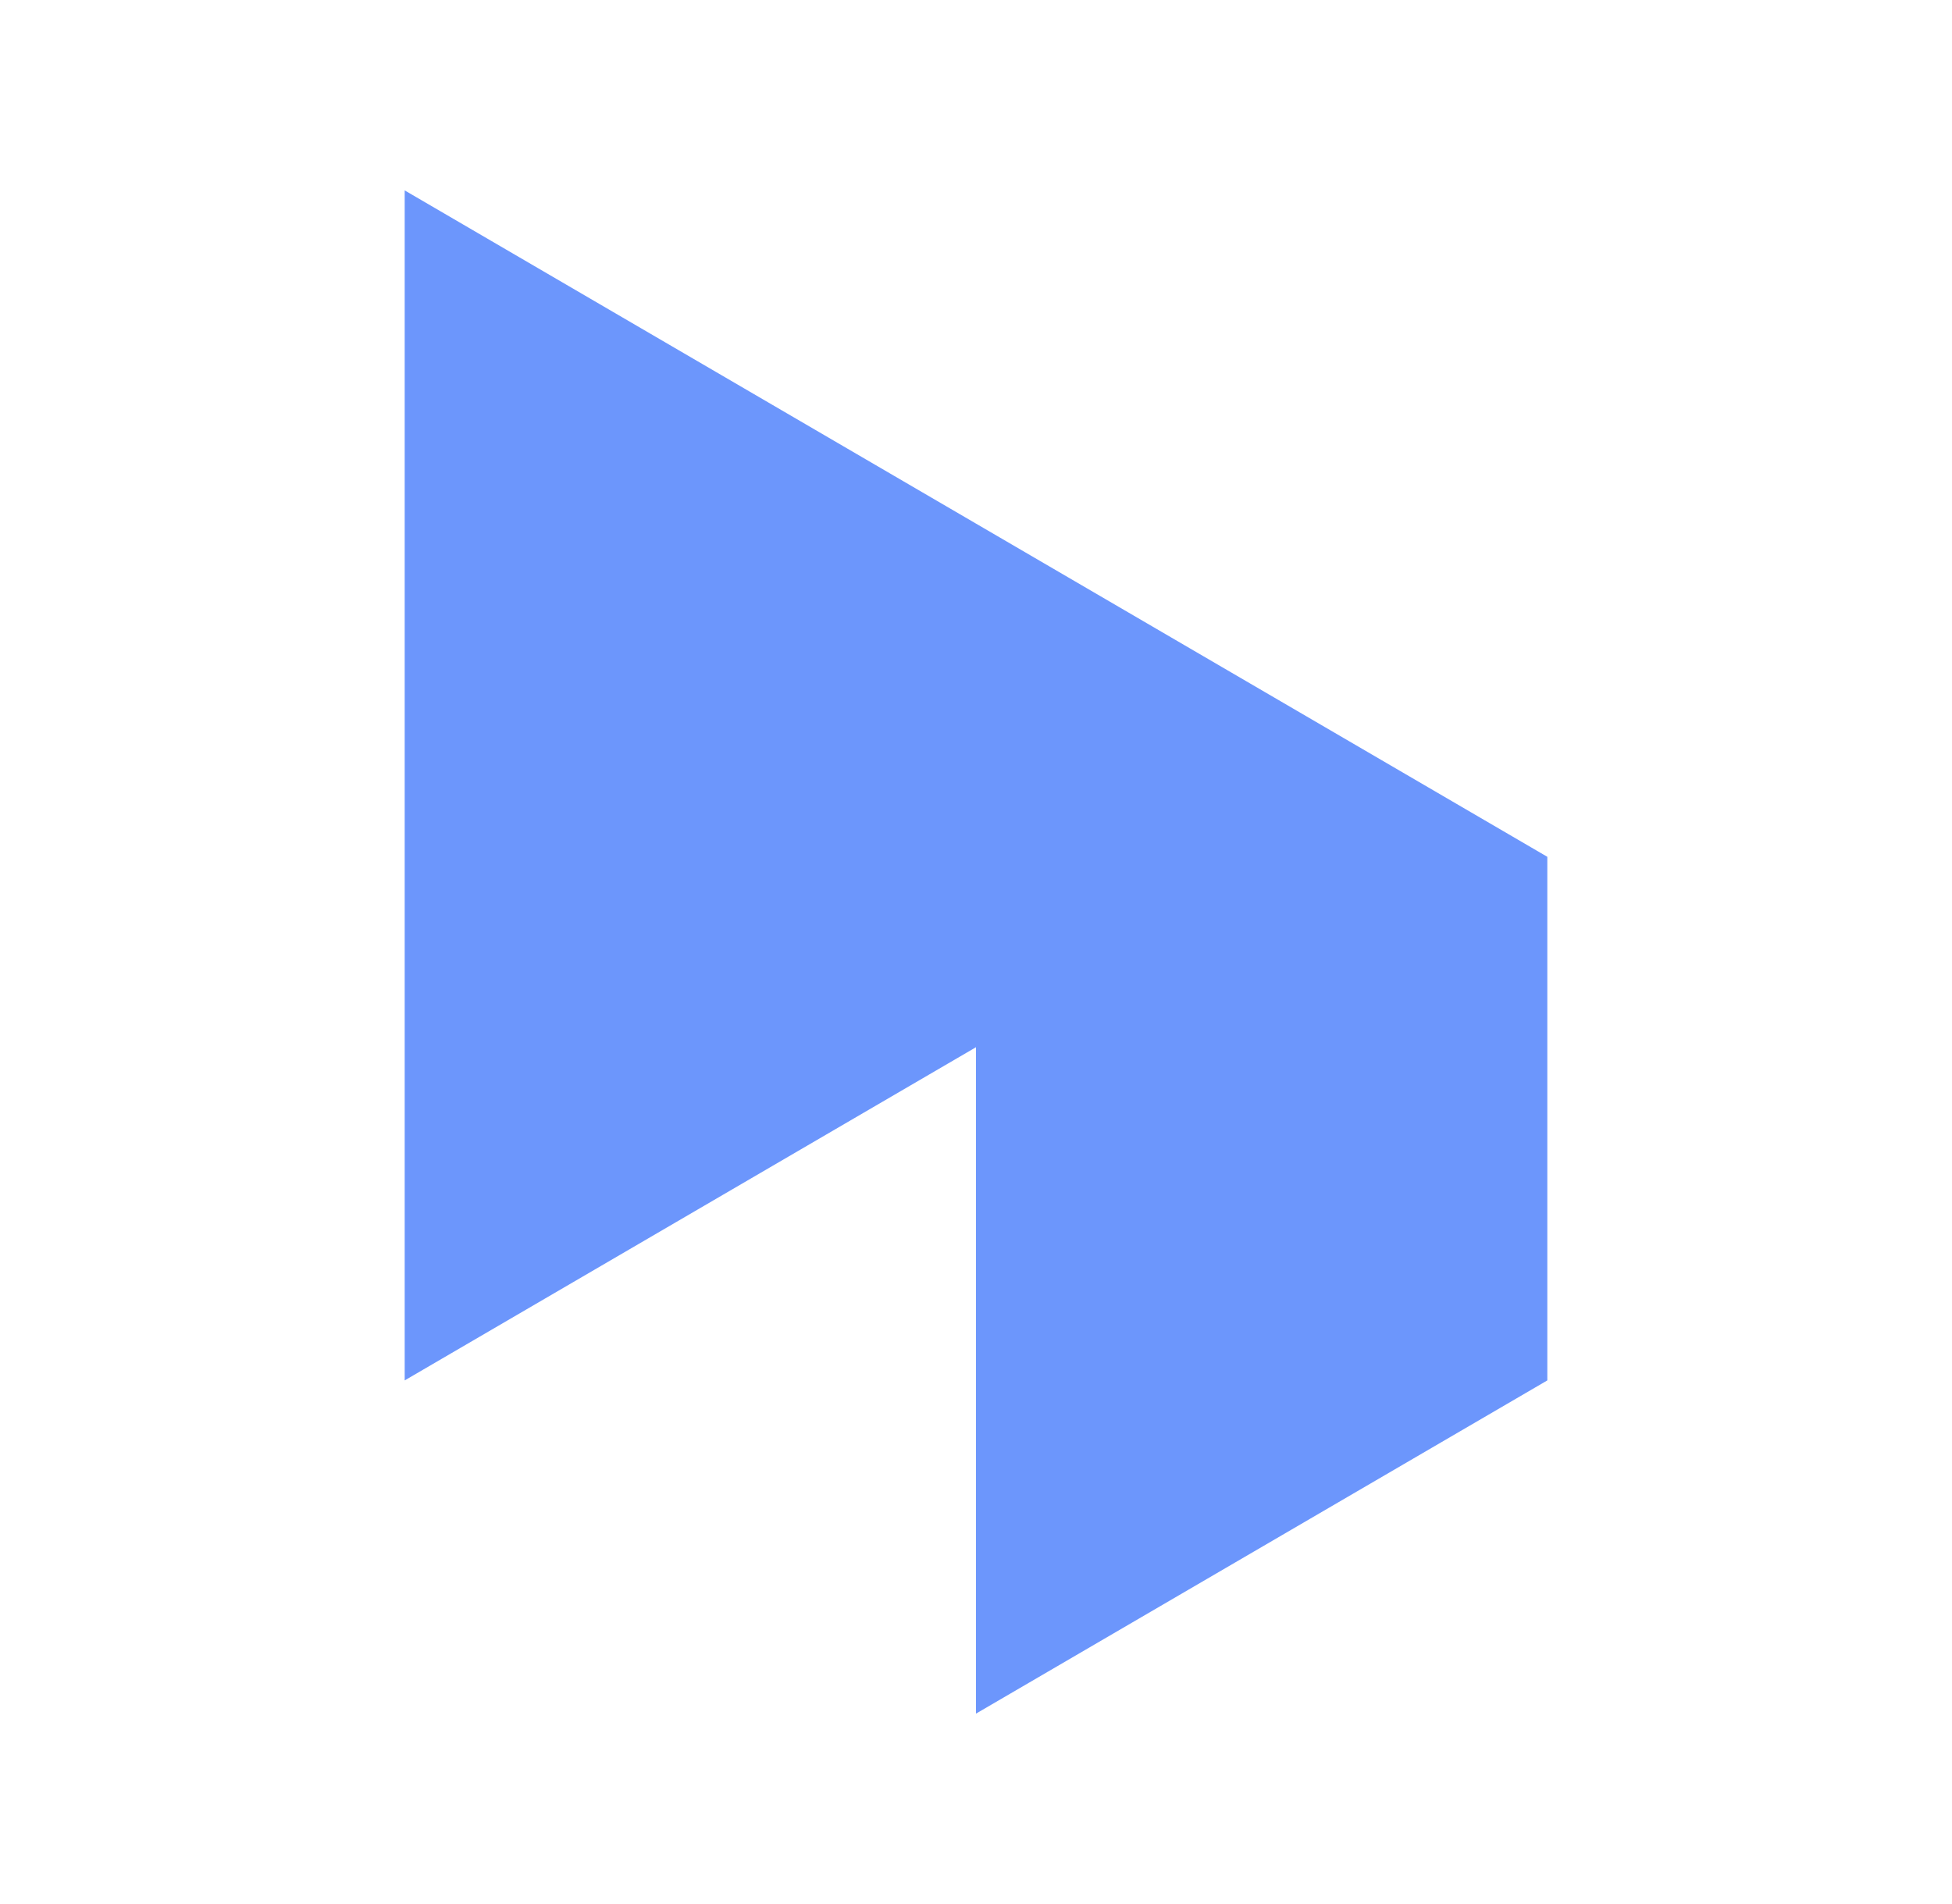
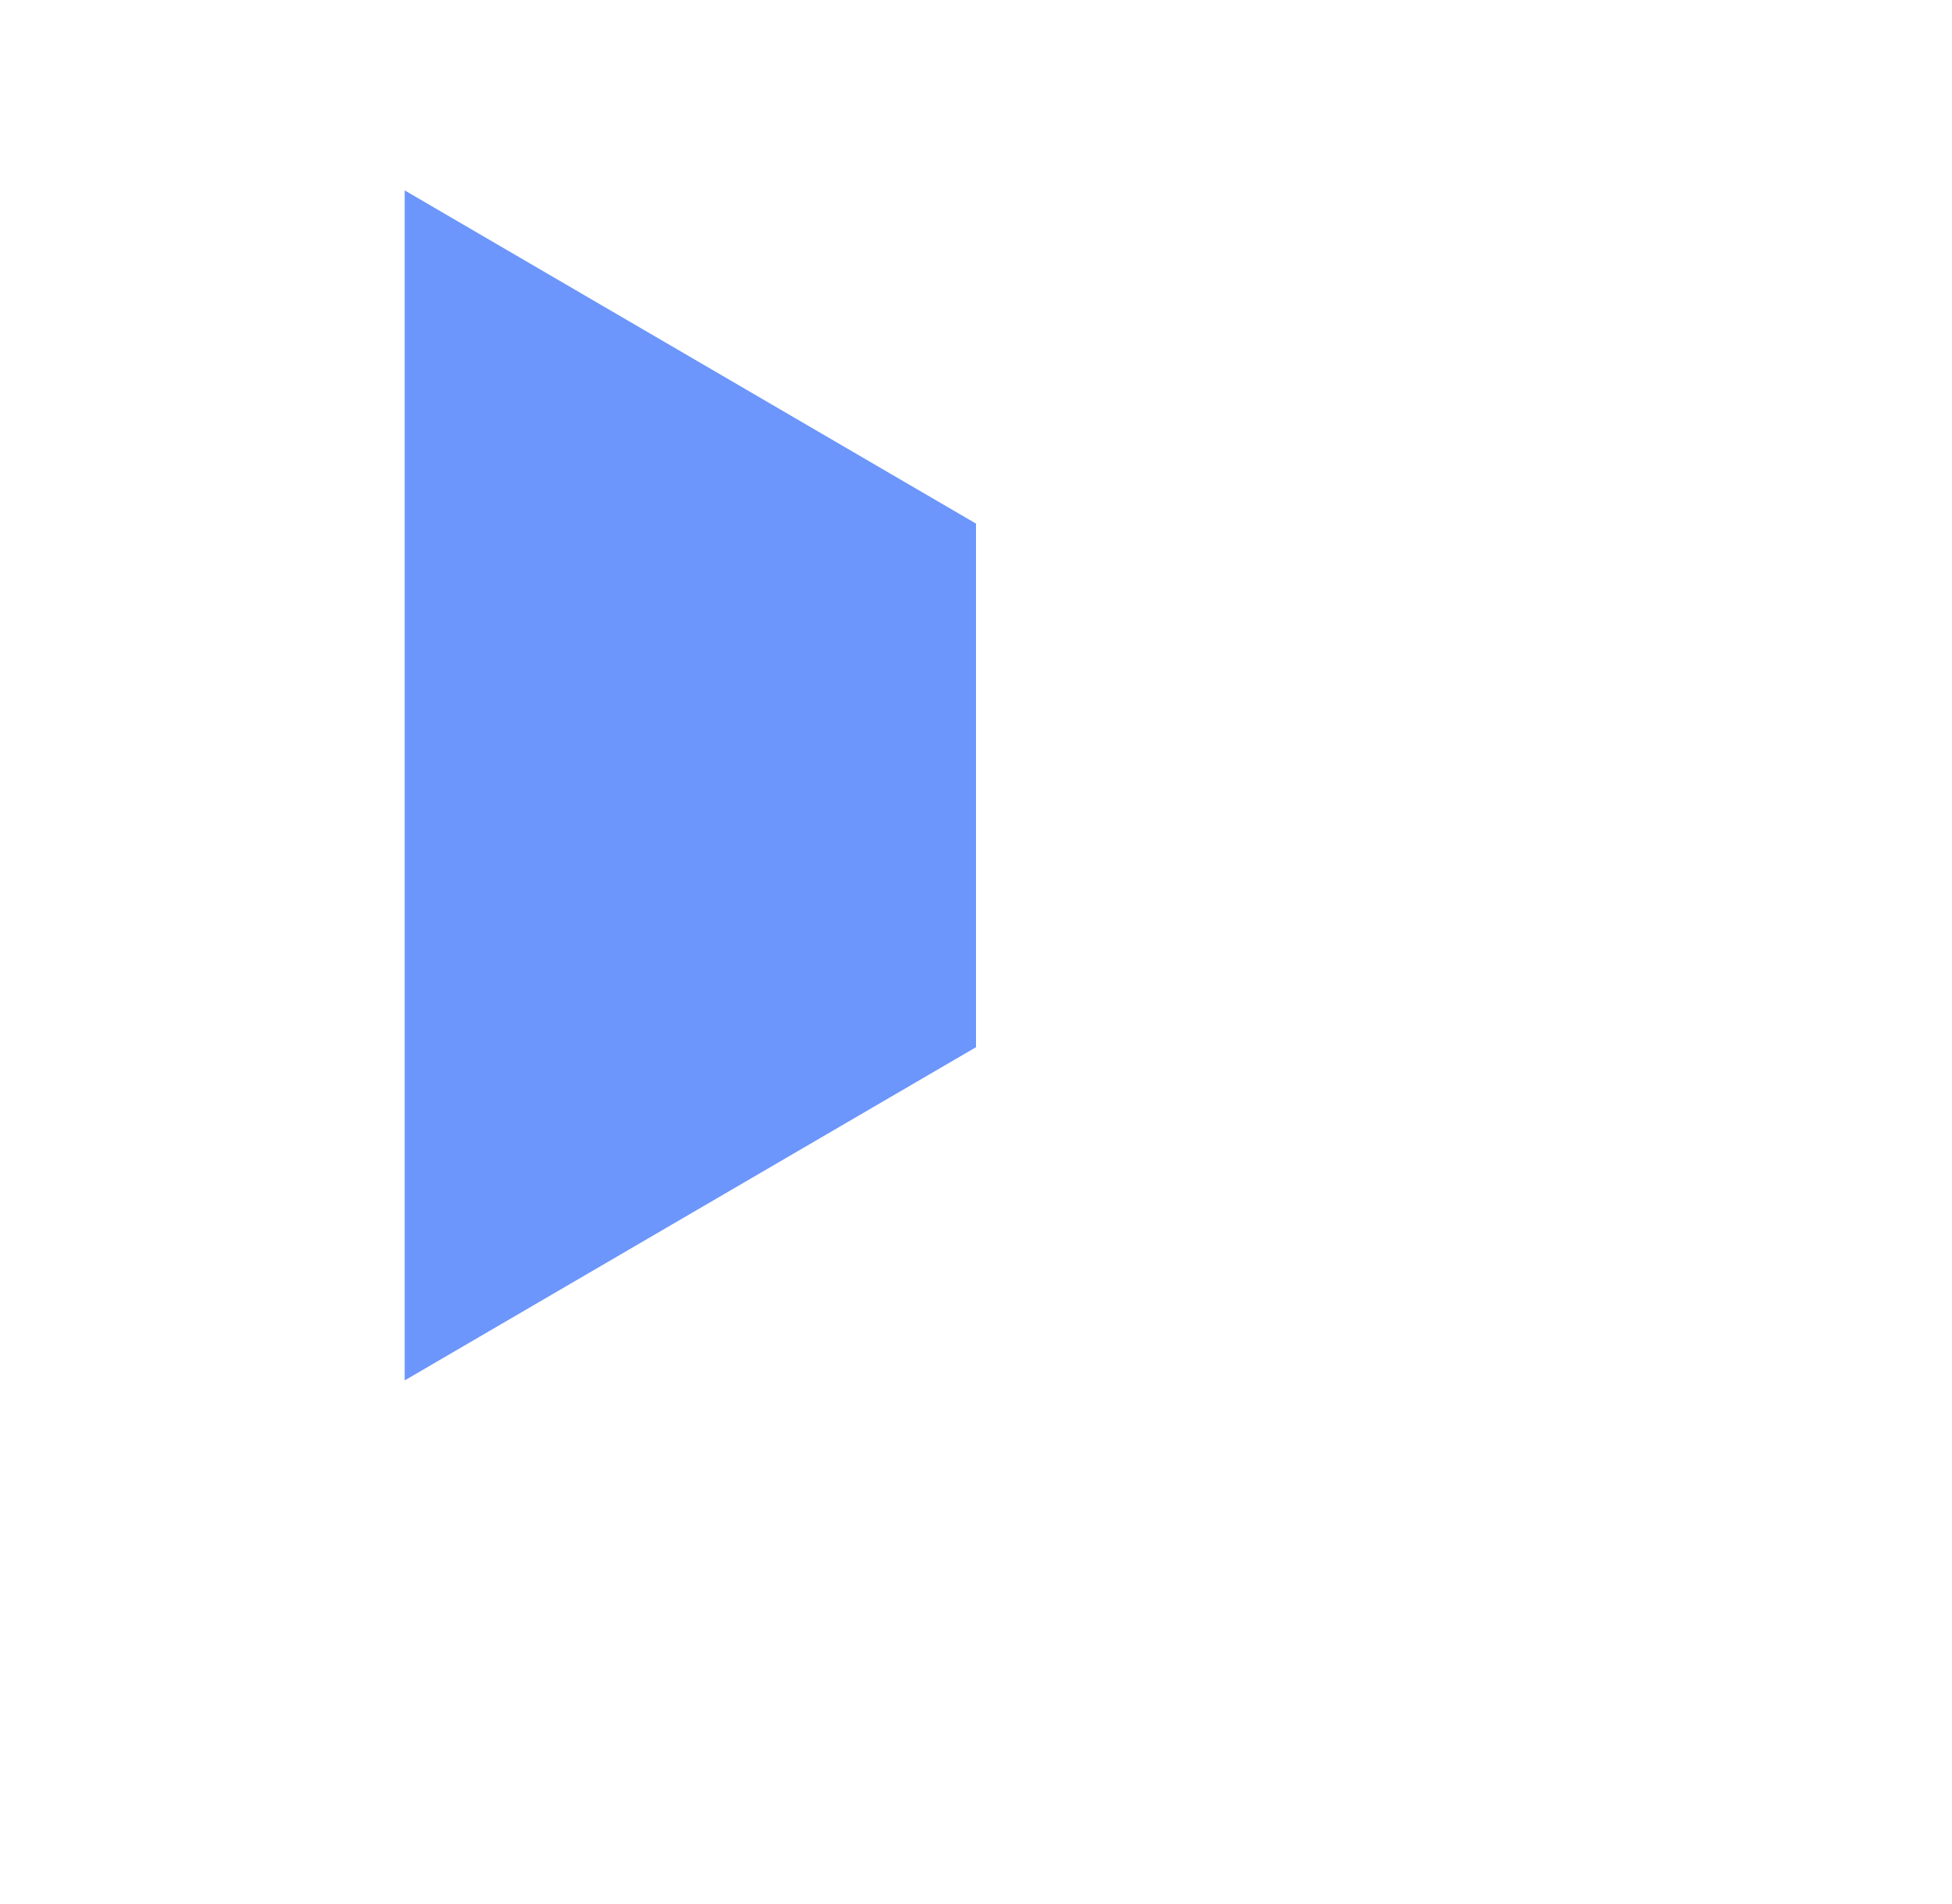
<svg xmlns="http://www.w3.org/2000/svg" width="41" height="40" viewBox="0 0 41 40" fill="none">
-   <path d="M32.5 29L20.5 36V11L32.5 18V29Z" fill="#6C96FC" />
  <path d="M20.5 22L8.5 29V4L20.5 11V22Z" fill="#6C96FC" />
</svg>